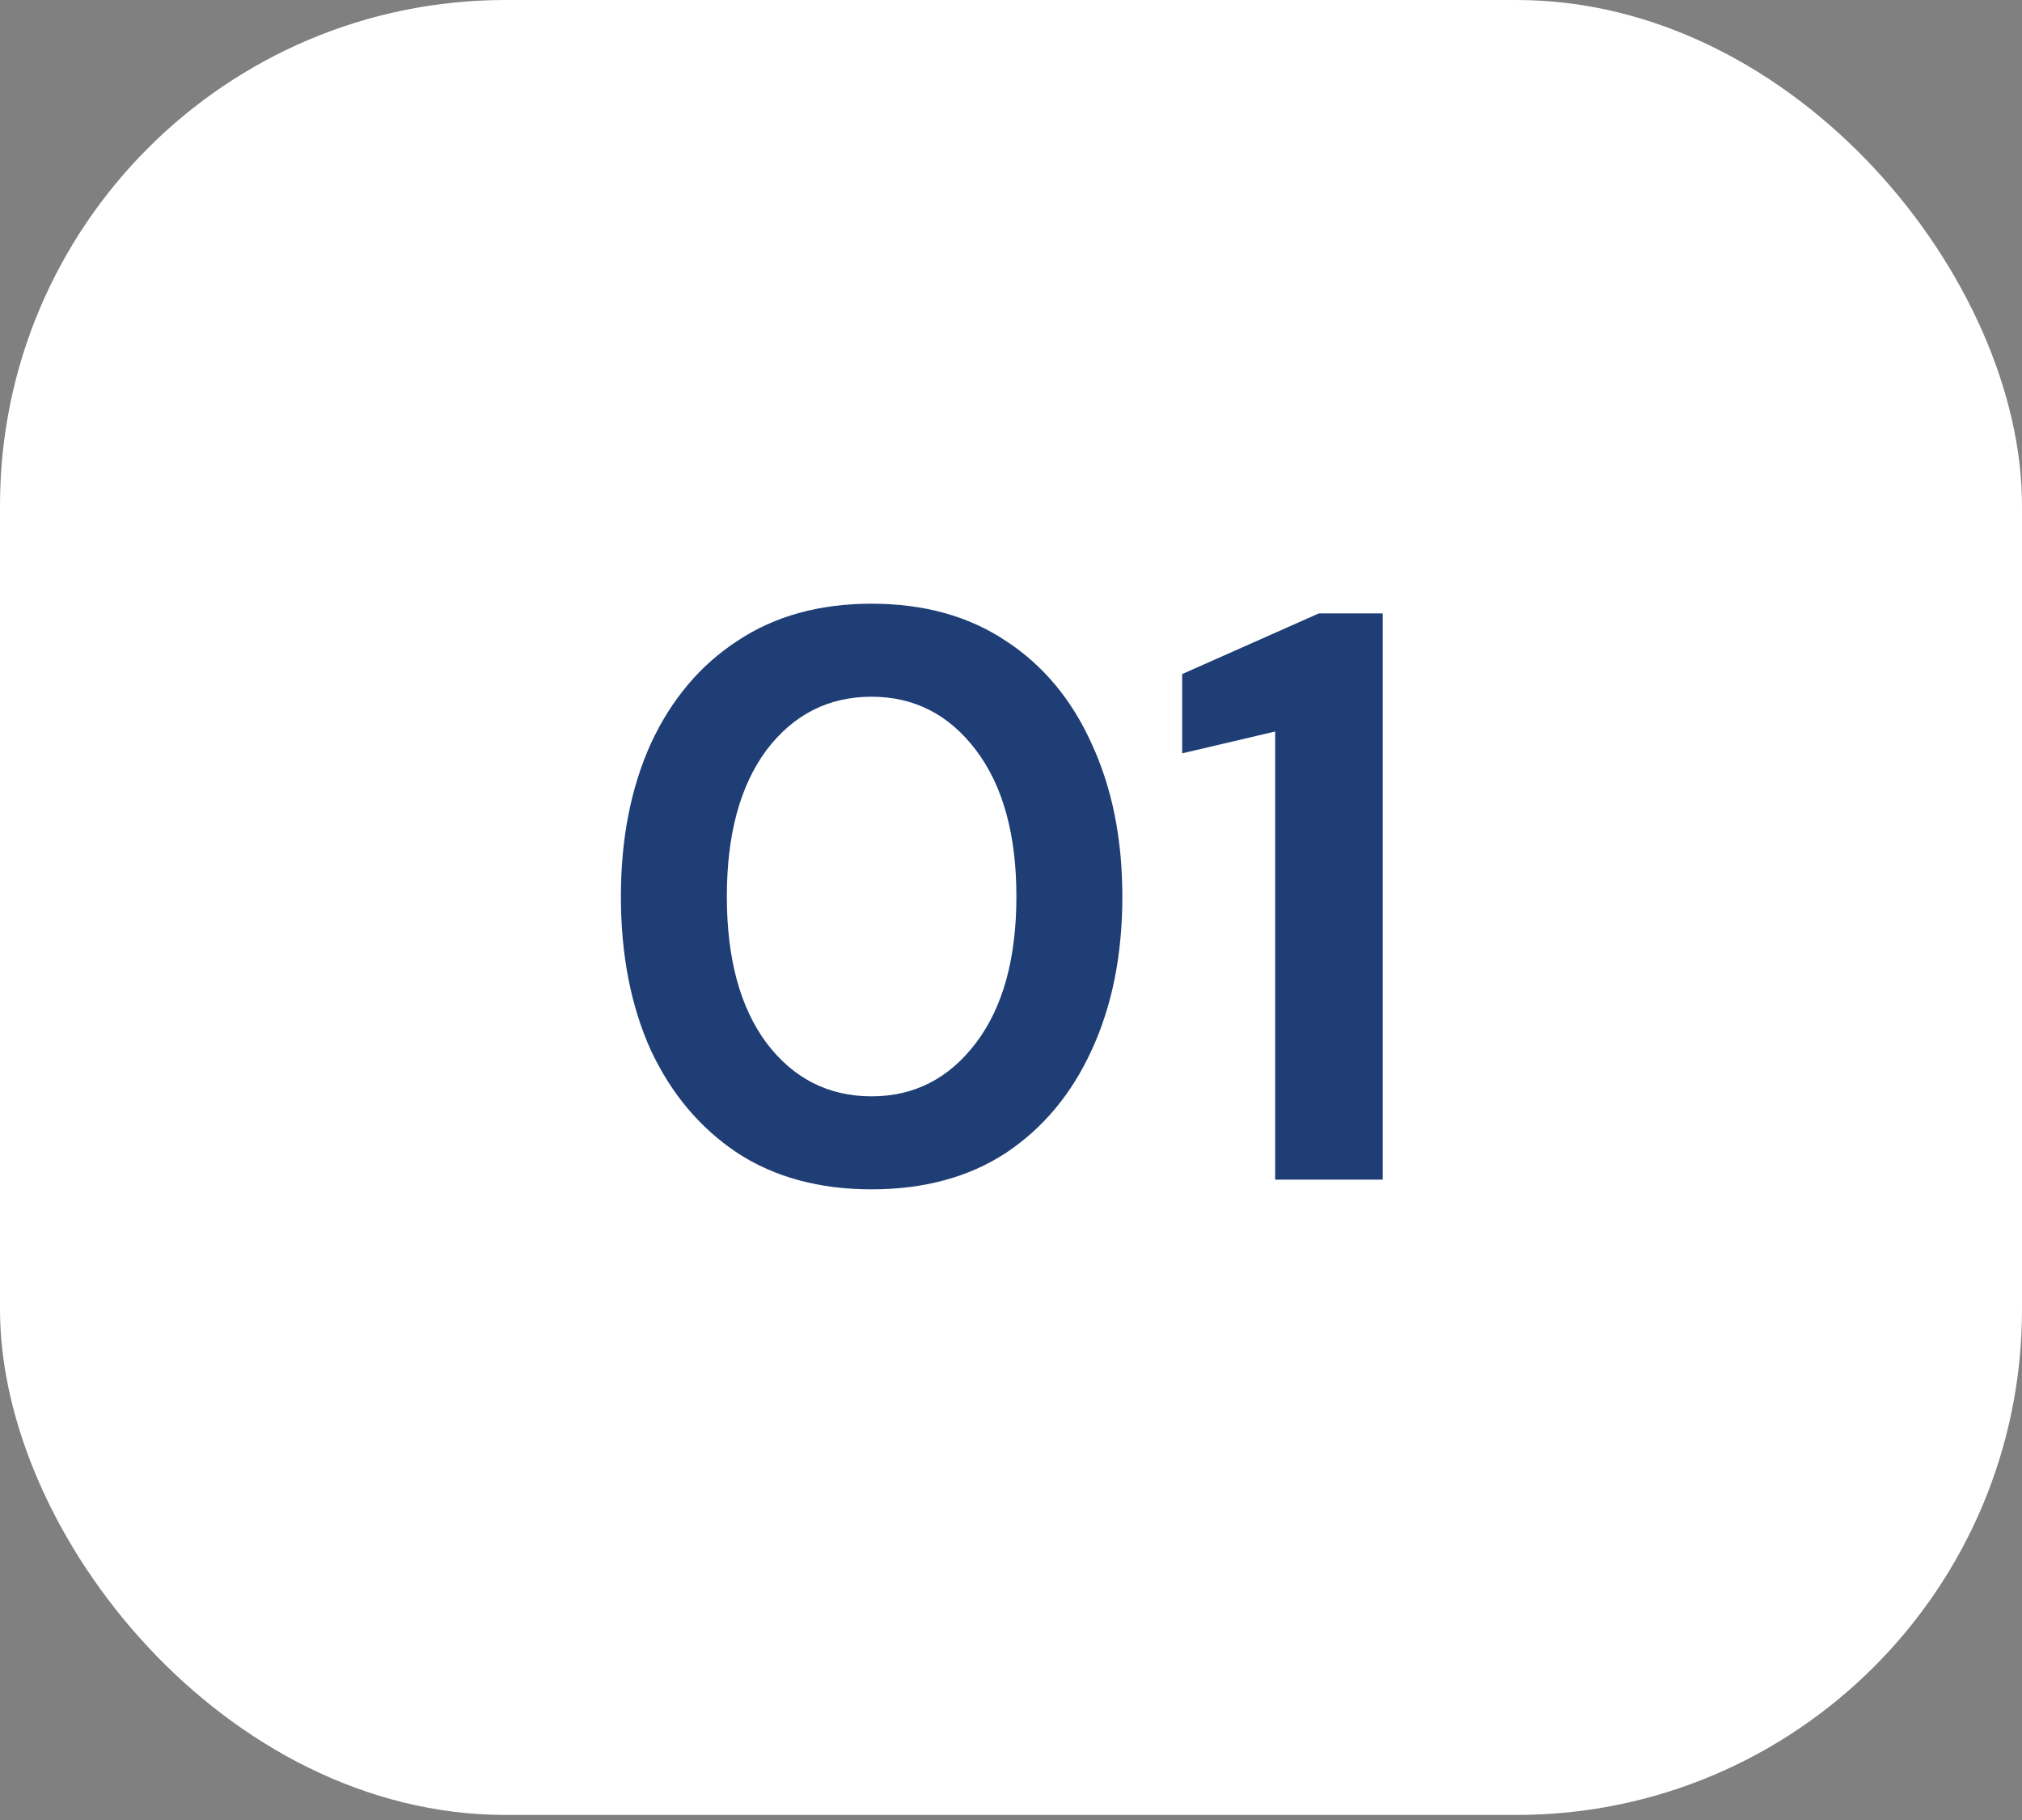
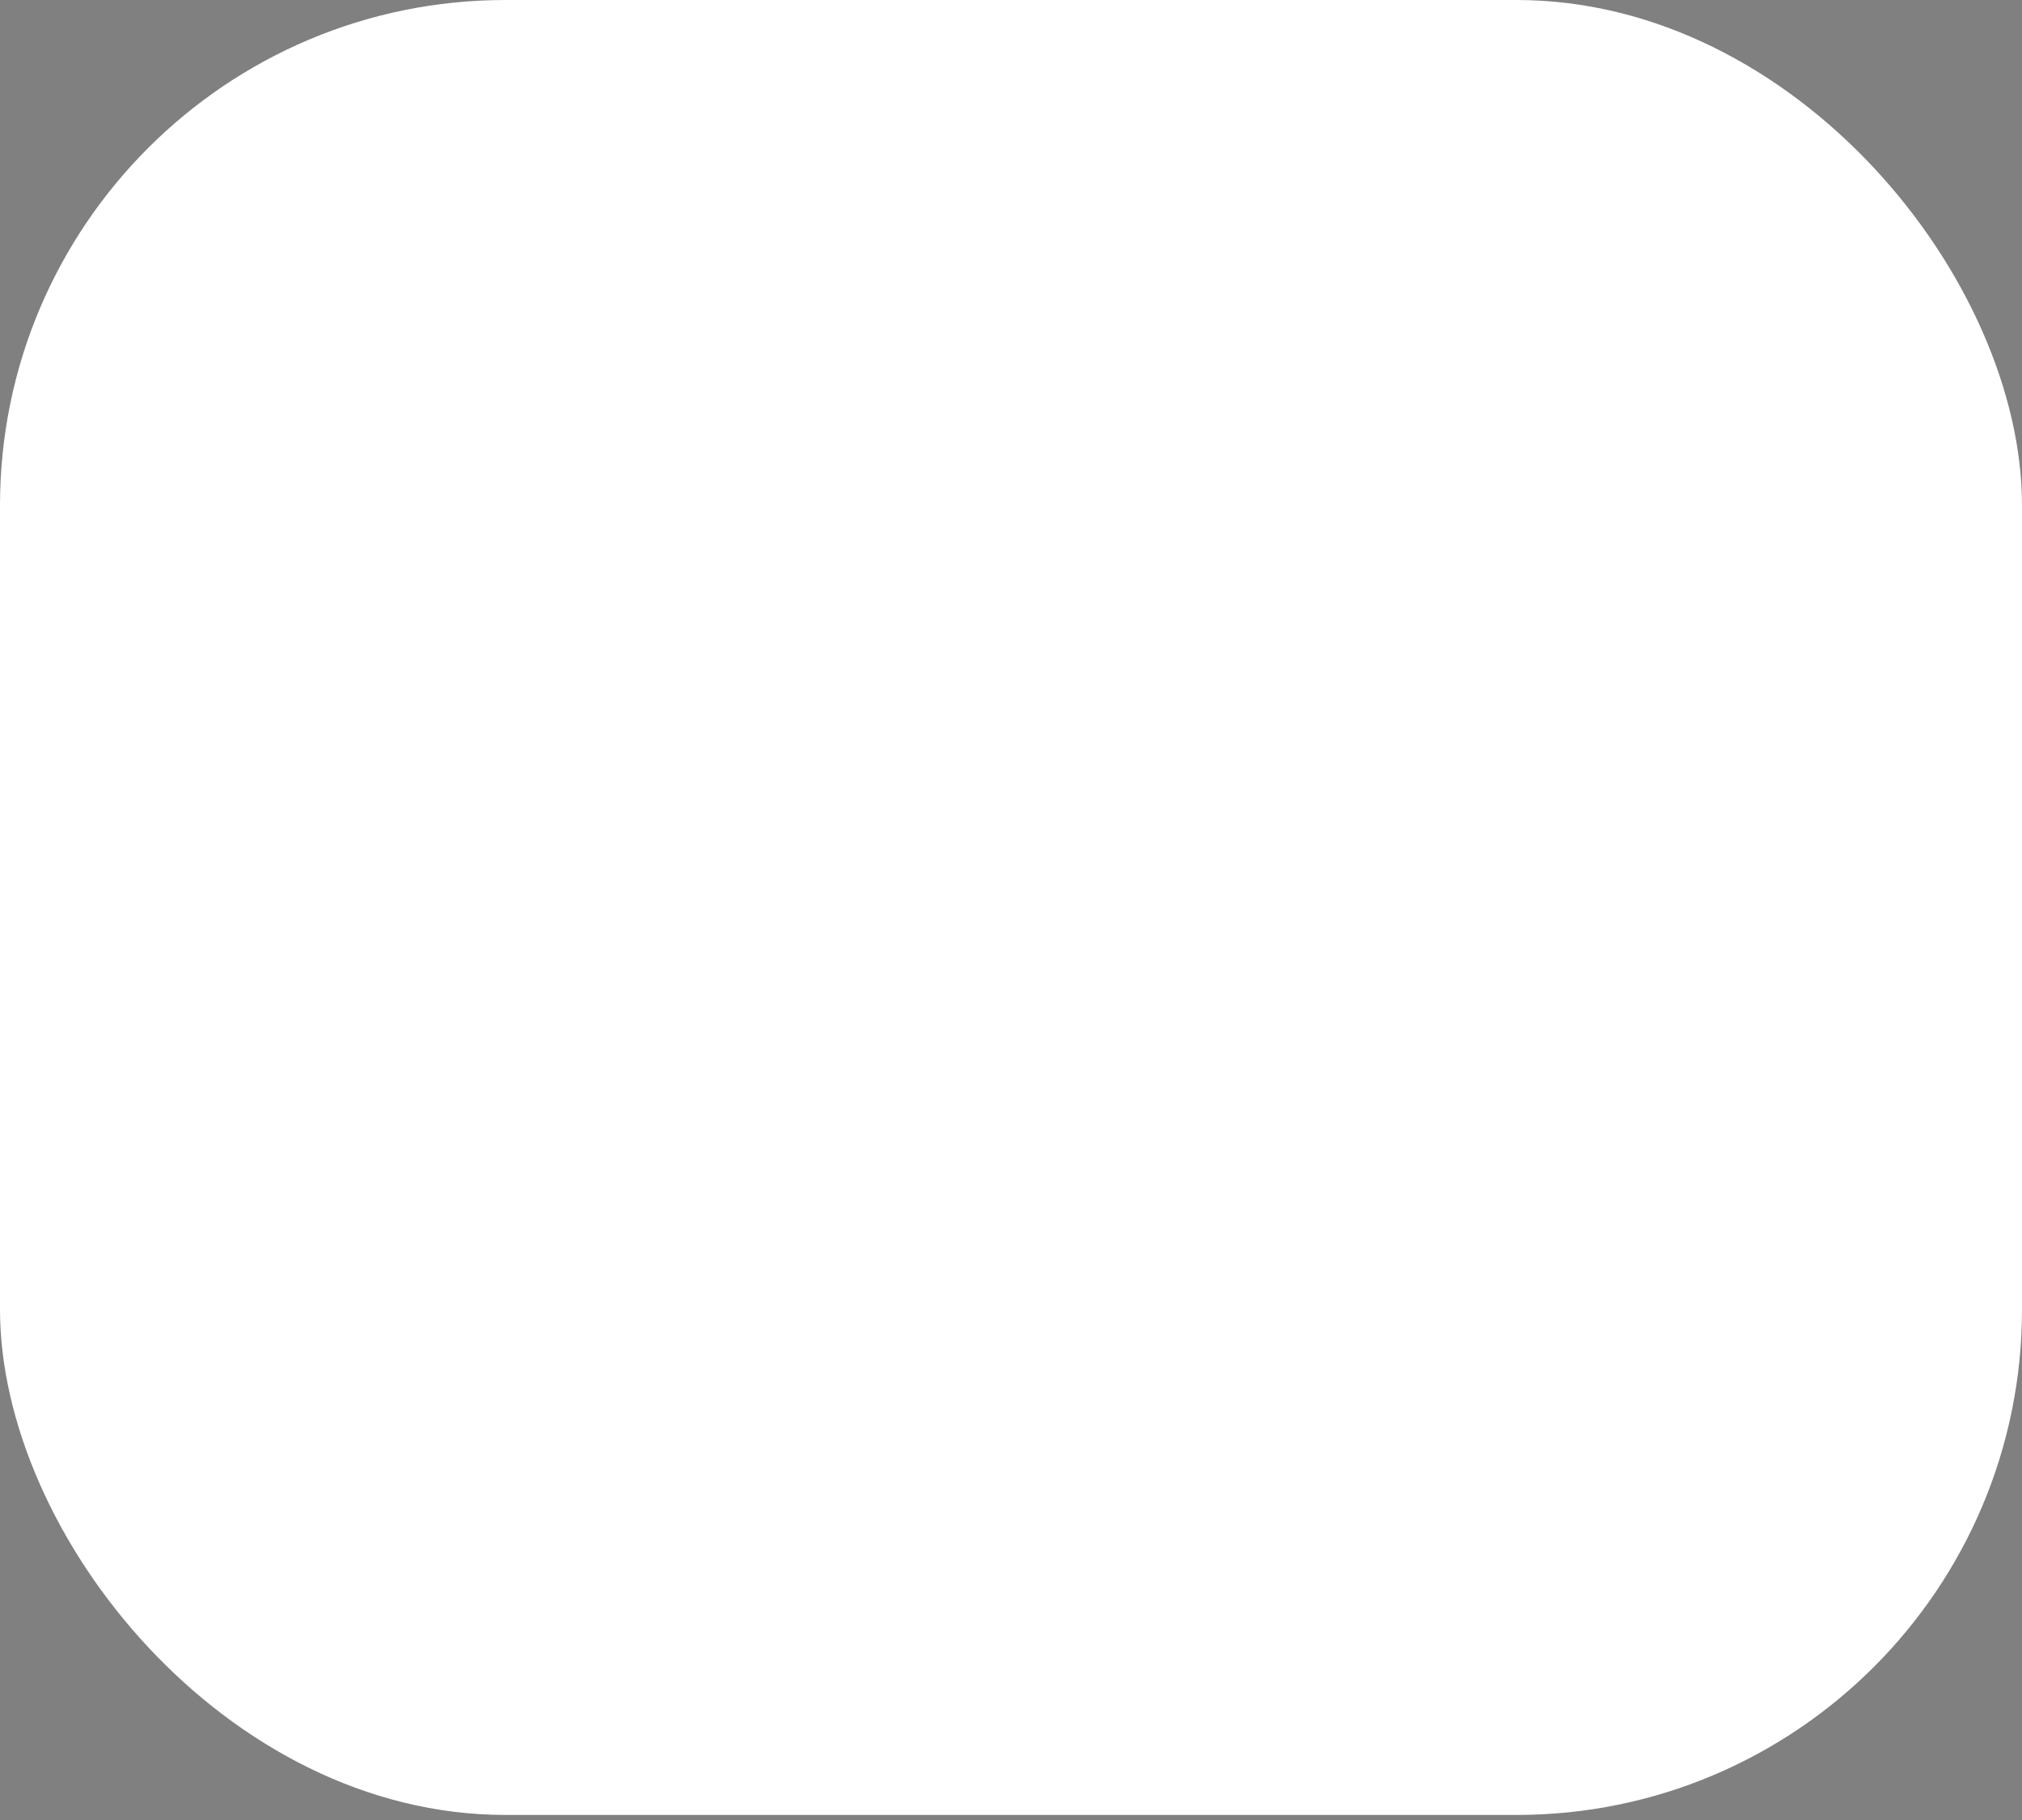
<svg xmlns="http://www.w3.org/2000/svg" width="60" height="54" viewBox="0 0 60 54" fill="none">
  <rect x="0" y="0" width="60" height="54" fill="#808080" stroke="none" />
  <rect width="60" height="53.85" rx="15" fill="white" />
-   <path d="M25.864 35.288C24.312 35.288 22.984 34.928 21.88 34.208C20.776 33.472 19.92 32.456 19.312 31.16C18.72 29.848 18.424 28.328 18.424 26.6C18.424 24.888 18.72 23.376 19.312 22.064C19.92 20.752 20.776 19.736 21.88 19.016C22.984 18.28 24.312 17.912 25.864 17.912C27.416 17.912 28.744 18.28 29.848 19.016C30.952 19.736 31.8 20.752 32.392 22.064C33 23.376 33.304 24.888 33.304 26.6C33.304 28.328 33 29.848 32.392 31.16C31.8 32.456 30.952 33.472 29.848 34.208C28.744 34.928 27.416 35.288 25.864 35.288ZM25.864 32.528C27.128 32.528 28.16 32 28.96 30.944C29.76 29.888 30.16 28.44 30.16 26.6C30.16 24.76 29.76 23.312 28.96 22.256C28.16 21.2 27.128 20.672 25.864 20.672C24.584 20.672 23.544 21.2 22.744 22.256C21.96 23.312 21.568 24.76 21.568 26.6C21.568 28.44 21.96 29.888 22.744 30.944C23.544 32 24.584 32.528 25.864 32.528ZM37.839 35V21.704L35.079 22.352V20L39.135 18.2H41.031V35H37.839Z" fill="#1F3E76" />
</svg>